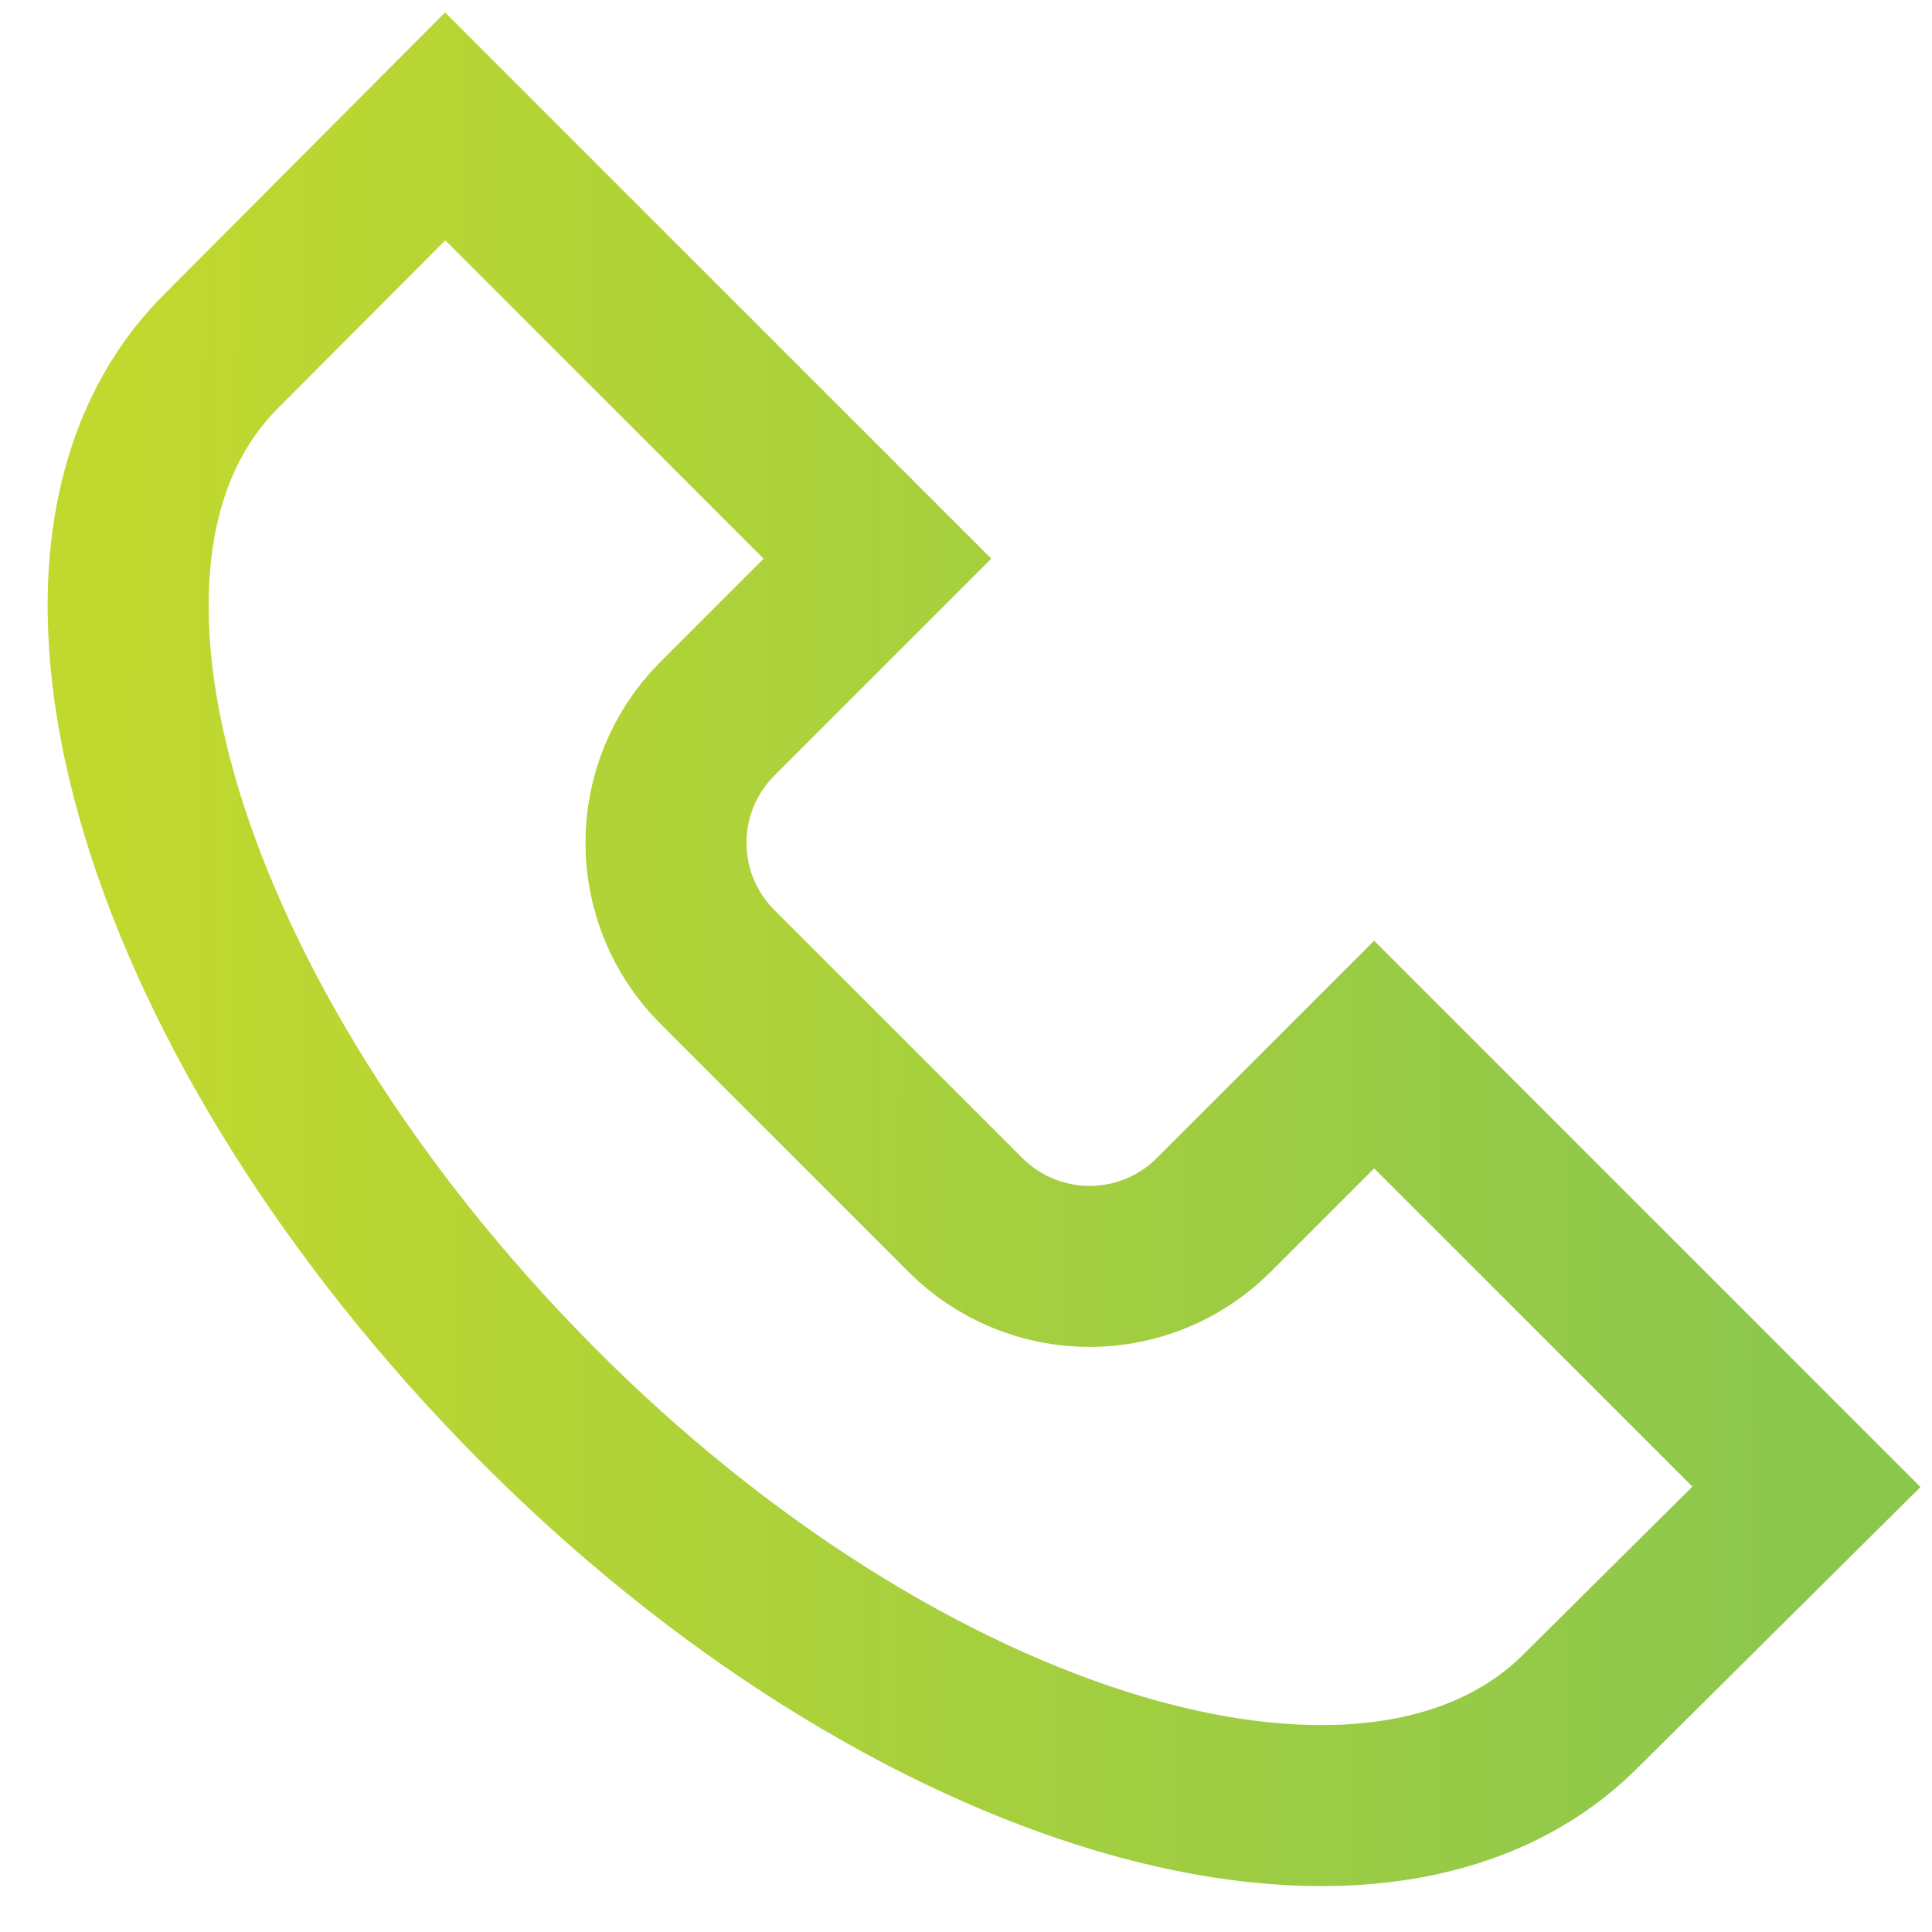
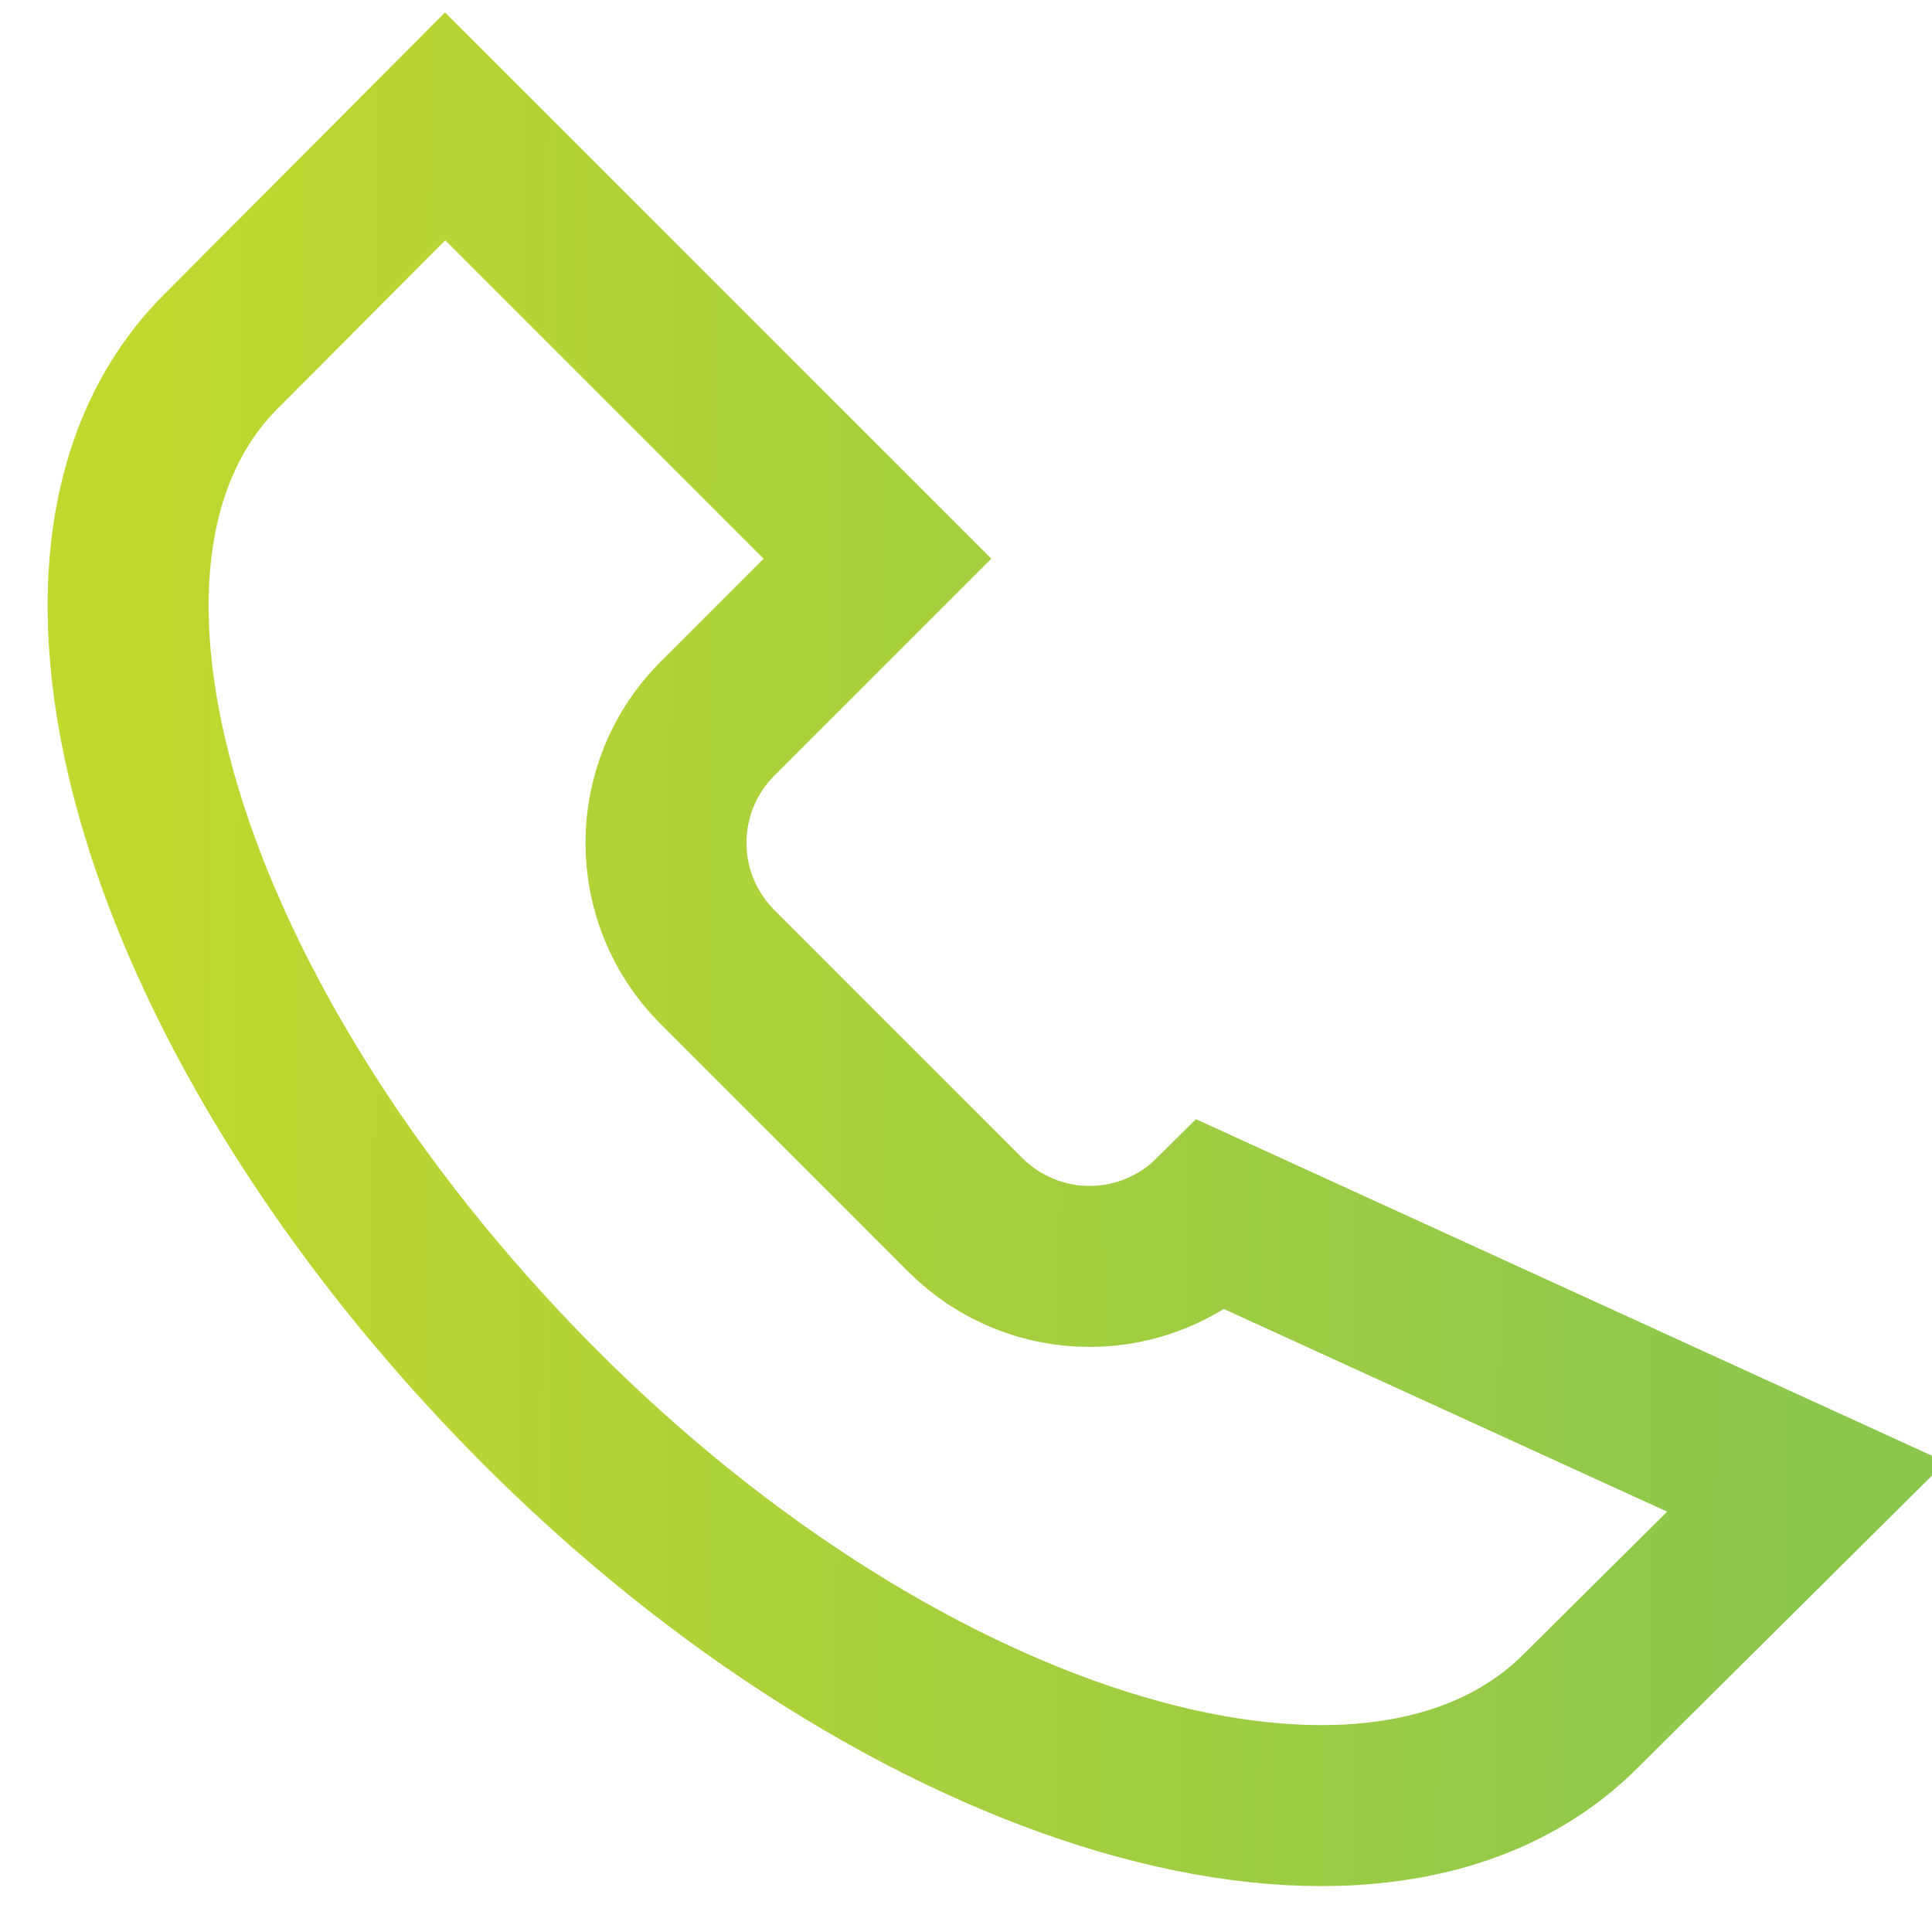
<svg xmlns="http://www.w3.org/2000/svg" width="24" height="24" viewBox="0 0 24 24" fill="none">
-   <path d="M19.64 21.25C17.1 23.8 11.26 22.08 6.64 17.41C2.02 12.74 0.2 6.9 2.75 4.36L5.53 1.57L10.9 6.94L8.9 8.94C8.498 9.348 8.273 9.897 8.273 10.47C8.273 11.043 8.498 11.592 8.9 12L12 15.1C12.409 15.505 12.96 15.732 13.535 15.732C14.11 15.732 14.662 15.505 15.07 15.1L17.07 13.1L22.44 18.47L19.64 21.25Z" stroke="url(#paint0_linear_2036_7704)" stroke-width="2" stroke-miterlimit="10" />
+   <path d="M19.64 21.25C17.1 23.8 11.26 22.08 6.64 17.41C2.02 12.74 0.2 6.9 2.75 4.36L5.53 1.57L10.9 6.94L8.9 8.94C8.498 9.348 8.273 9.897 8.273 10.47C8.273 11.043 8.498 11.592 8.9 12L12 15.1C12.409 15.505 12.96 15.732 13.535 15.732C14.11 15.732 14.662 15.505 15.07 15.1L22.44 18.47L19.64 21.25Z" stroke="url(#paint0_linear_2036_7704)" stroke-width="2" stroke-miterlimit="10" />
  <defs>
    <linearGradient id="paint0_linear_2036_7704" x1="1.592" y1="5.337" x2="22.44" y2="5.44" gradientUnits="userSpaceOnUse">
      <stop stop-color="#C1D82F" />
      <stop offset="1" stop-color="#8CC74D" />
    </linearGradient>
  </defs>
</svg>